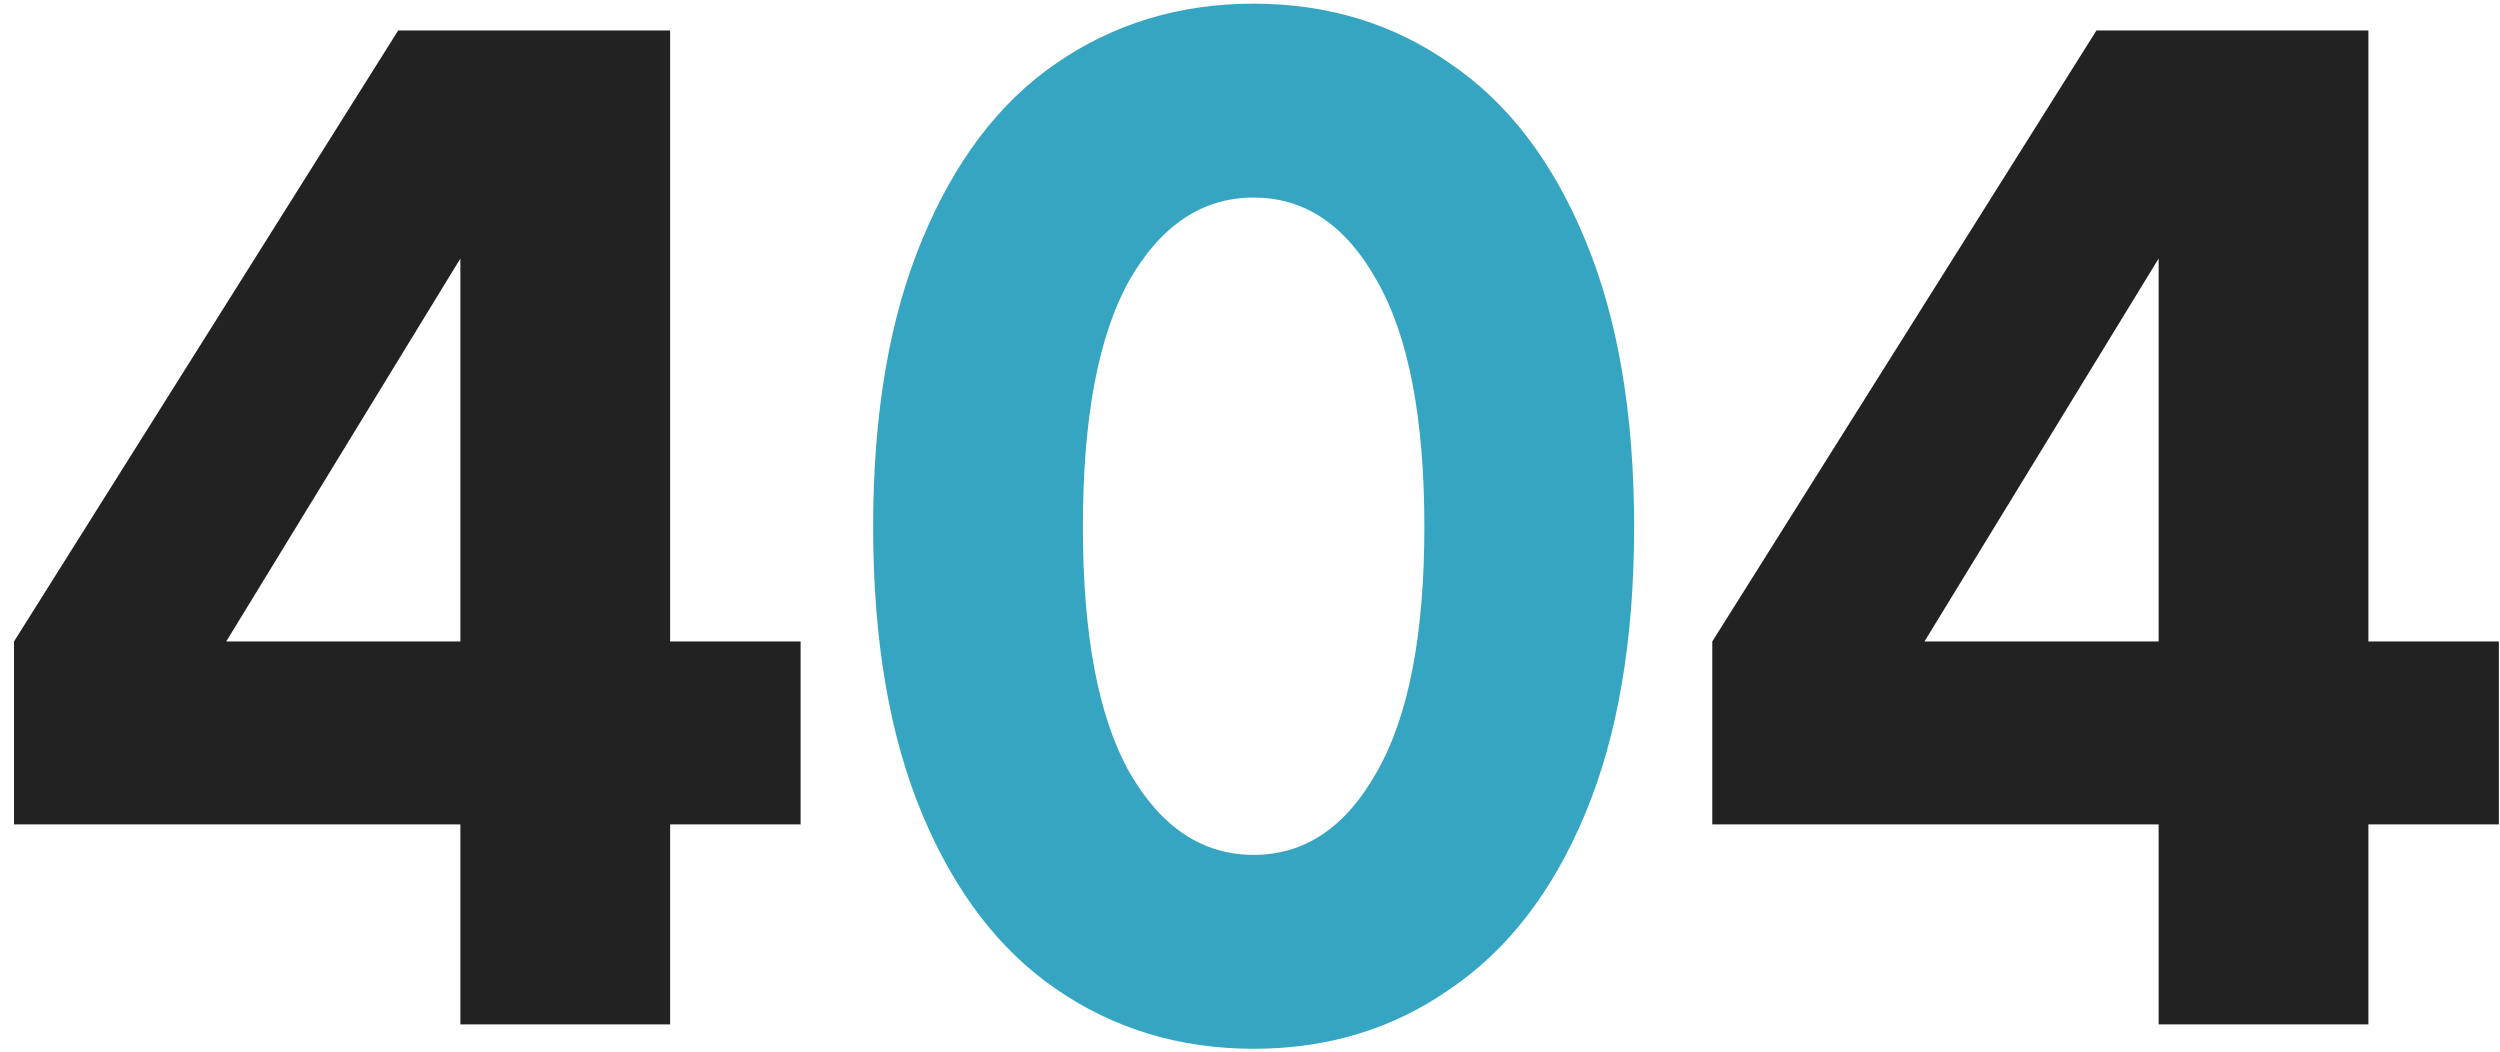
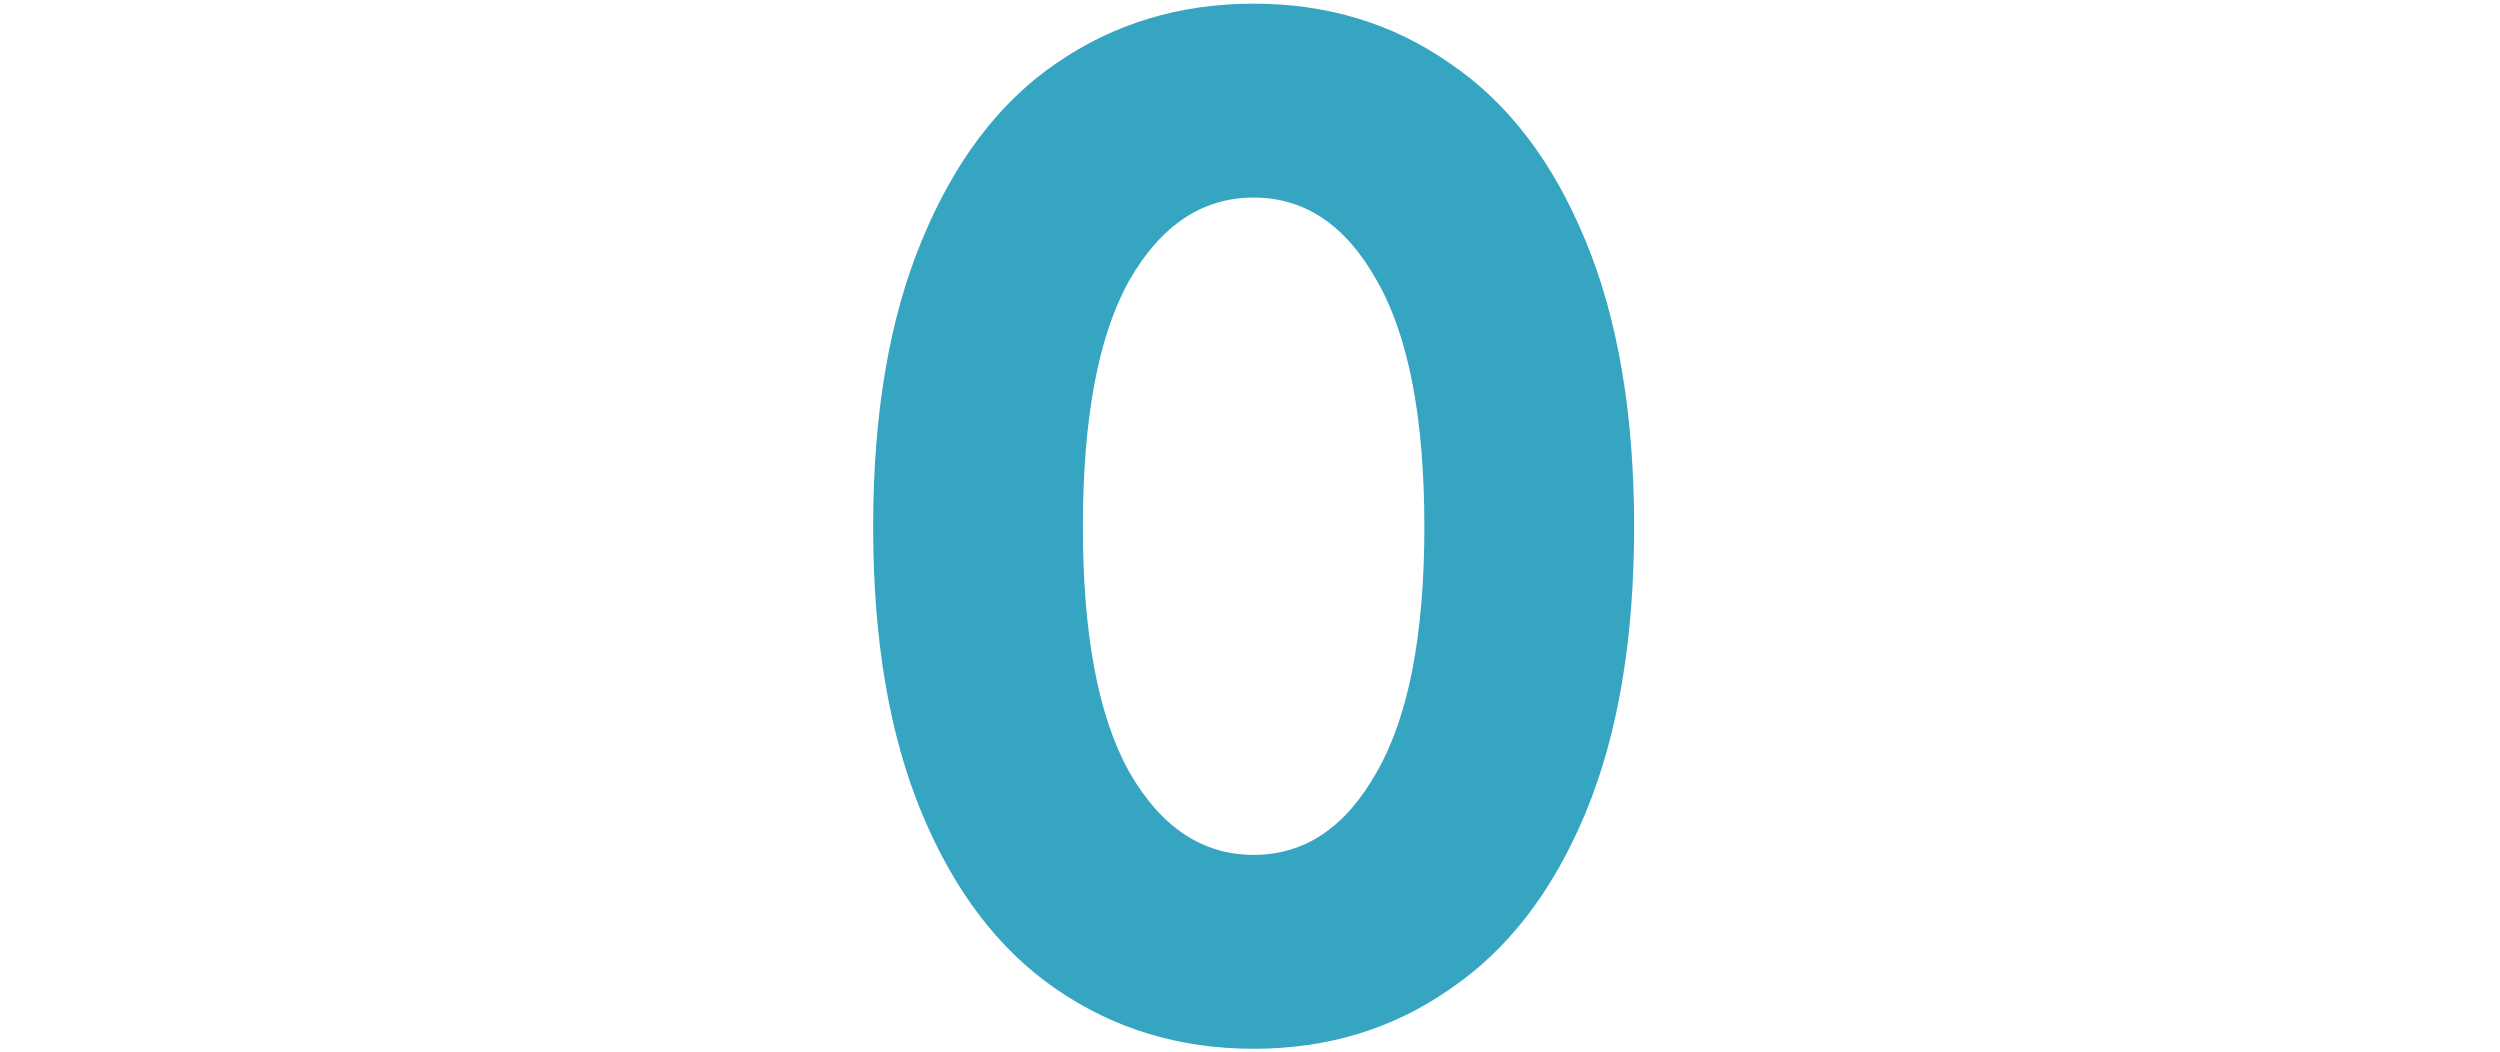
<svg xmlns="http://www.w3.org/2000/svg" width="164" height="69" viewBox="0 0 164 69" fill="none">
-   <path d="M30.2 54.08H0.92V42.08L26.12 2H43.96V42.08H52.52V54.08H43.96V67.2H30.2V54.08ZM30.2 42.08V16.96L14.84 42.08H30.2ZM141.606 54.08H112.326V42.08L137.526 2H155.366V42.08H163.926V54.08H155.366V67.2H141.606V54.08ZM141.606 42.08V16.96L126.246 42.08H141.606Z" fill="#222222" />
  <path d="M82.238 0.24C87.091 0.24 91.385 1.547 95.118 4.16C98.905 6.72 101.865 10.587 103.998 15.76C106.131 20.88 107.198 27.147 107.198 34.56C107.198 41.973 106.131 48.24 103.998 53.36C101.865 58.48 98.905 62.32 95.118 64.88C91.385 67.493 87.091 68.8 82.238 68.8C77.385 68.8 73.065 67.493 69.278 64.88C65.545 62.32 62.611 58.48 60.478 53.36C58.345 48.24 57.278 41.973 57.278 34.56C57.278 27.147 58.345 20.88 60.478 15.76C62.611 10.587 65.545 6.72 69.278 4.16C73.065 1.547 77.385 0.24 82.238 0.24ZM82.238 12.96C78.878 12.96 76.158 14.773 74.078 18.4C72.052 22.027 71.038 27.413 71.038 34.56C71.038 41.653 72.052 47.013 74.078 50.64C76.158 54.267 78.878 56.08 82.238 56.08C85.598 56.08 88.291 54.267 90.318 50.64C92.398 47.013 93.438 41.653 93.438 34.56C93.438 27.413 92.398 22.027 90.318 18.4C88.291 14.773 85.598 12.96 82.238 12.96Z" fill="#36A5C2" />
</svg>